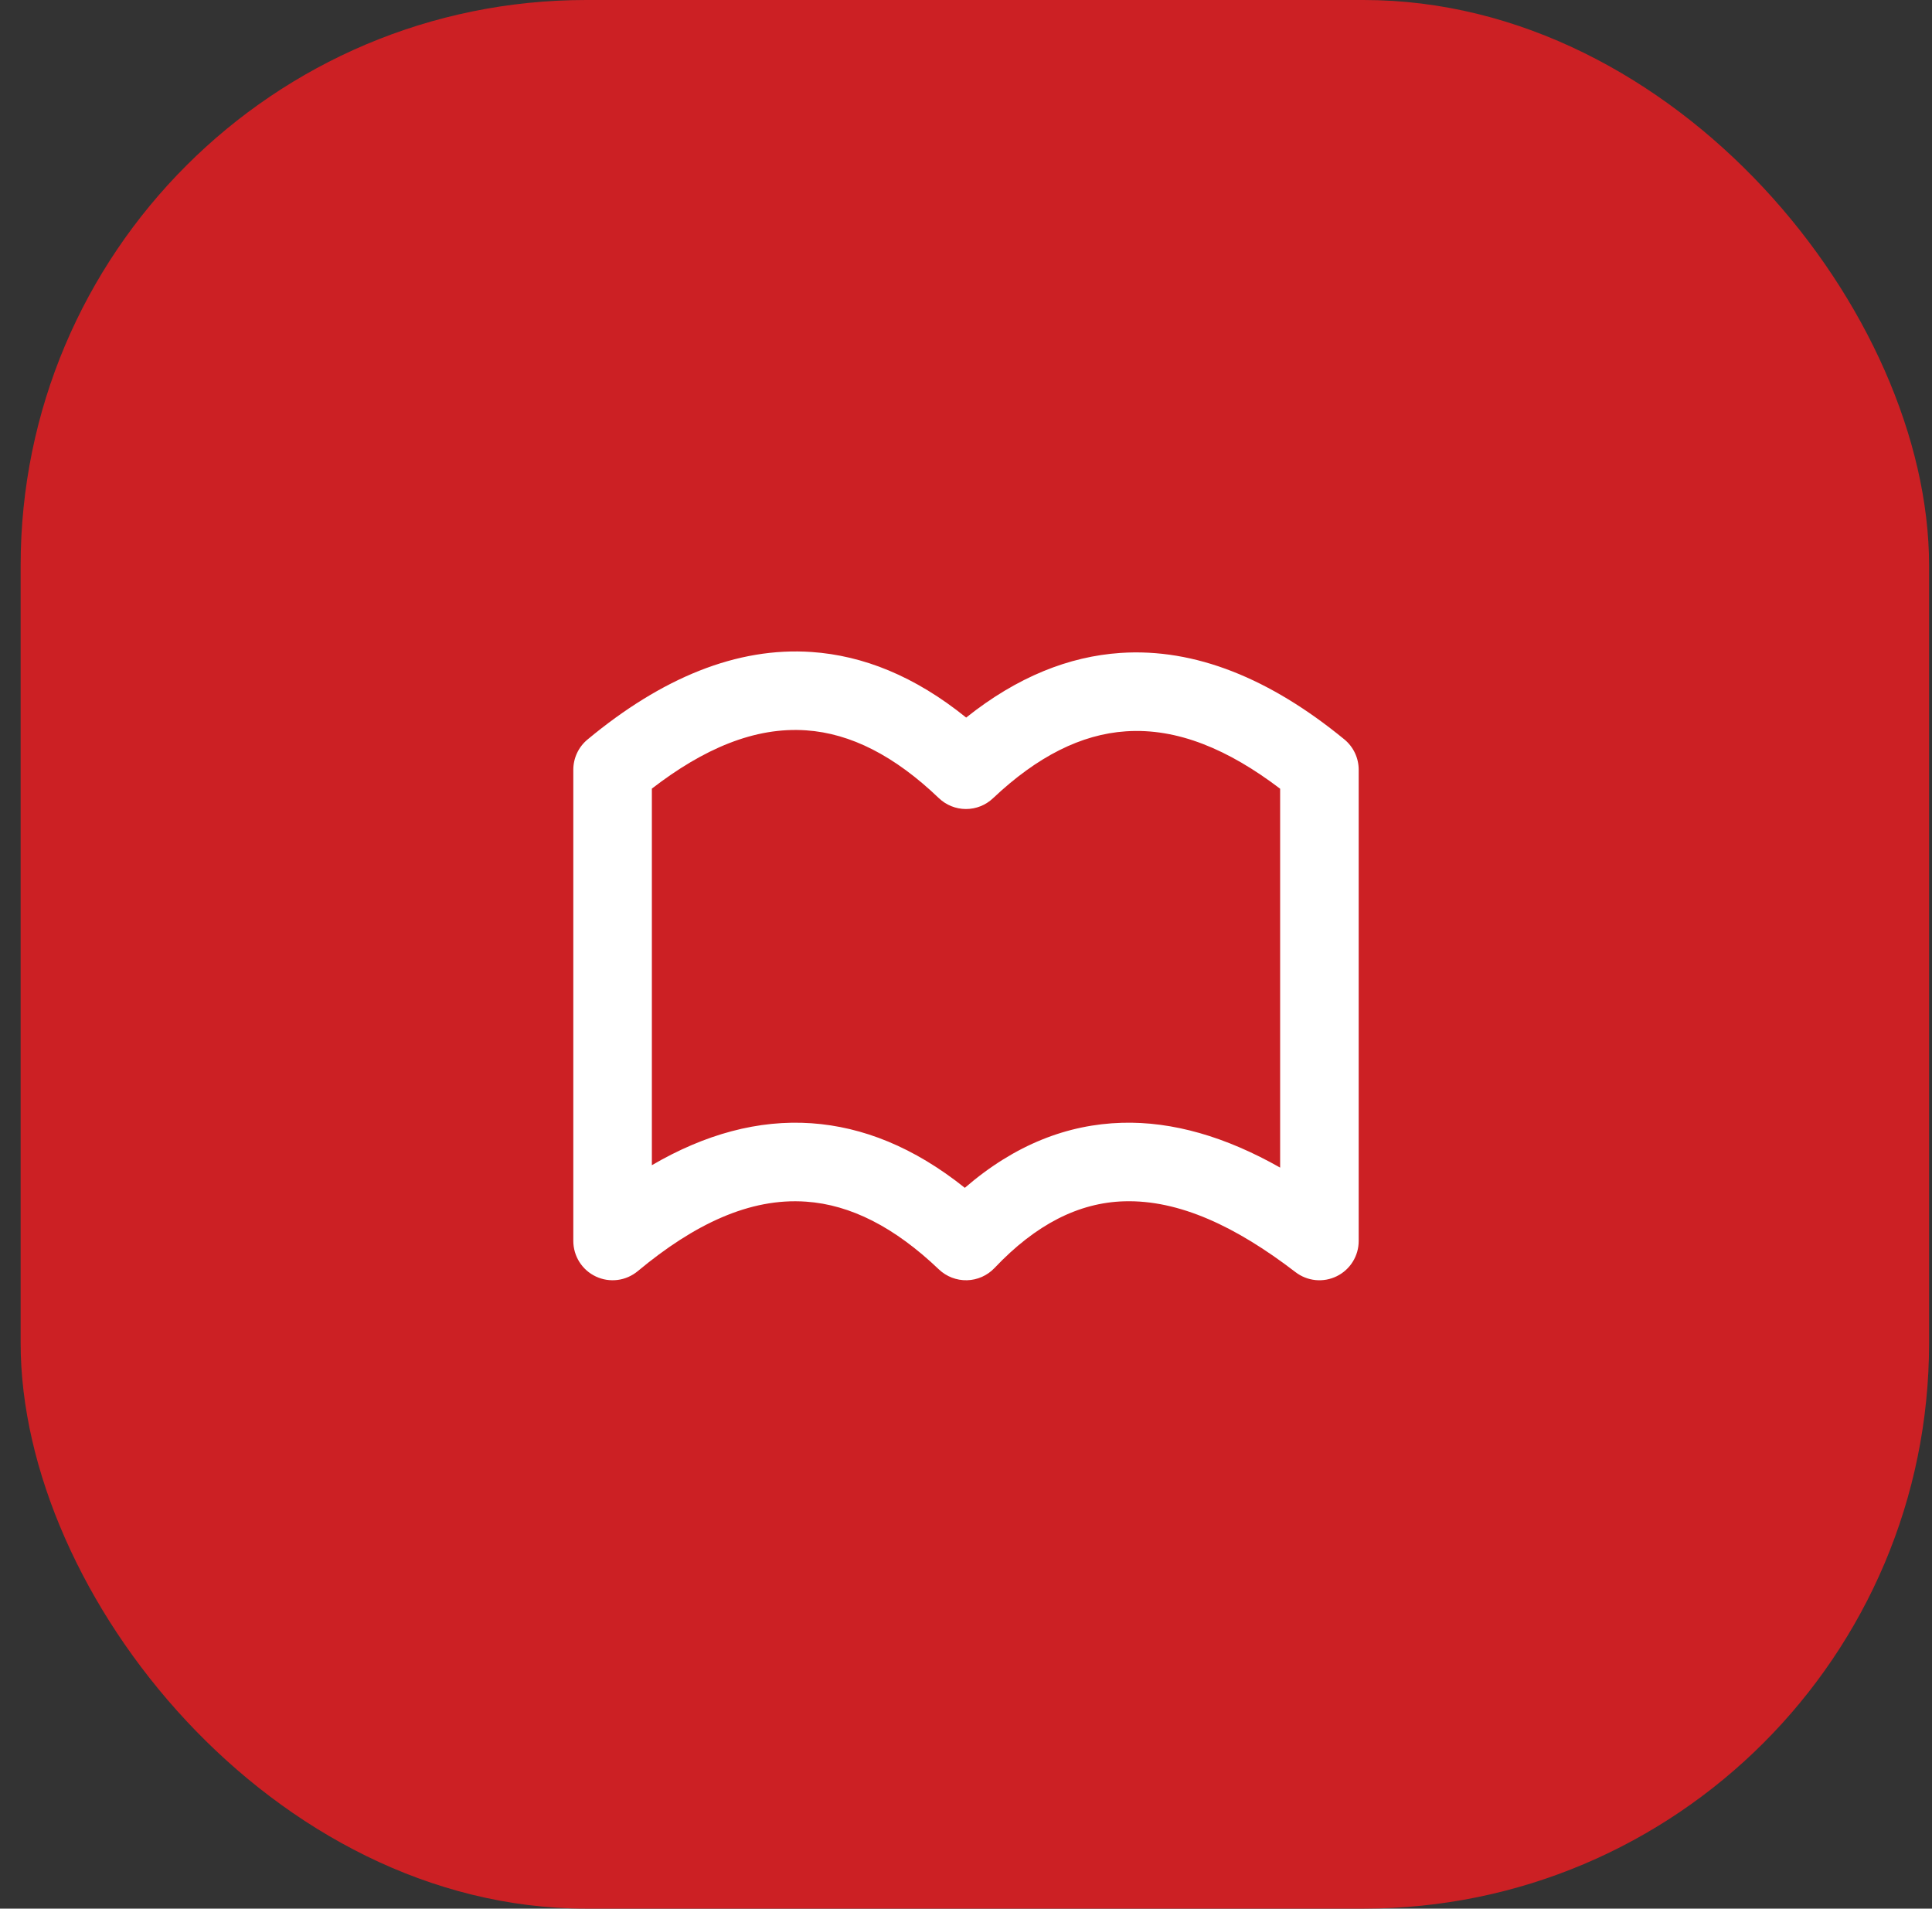
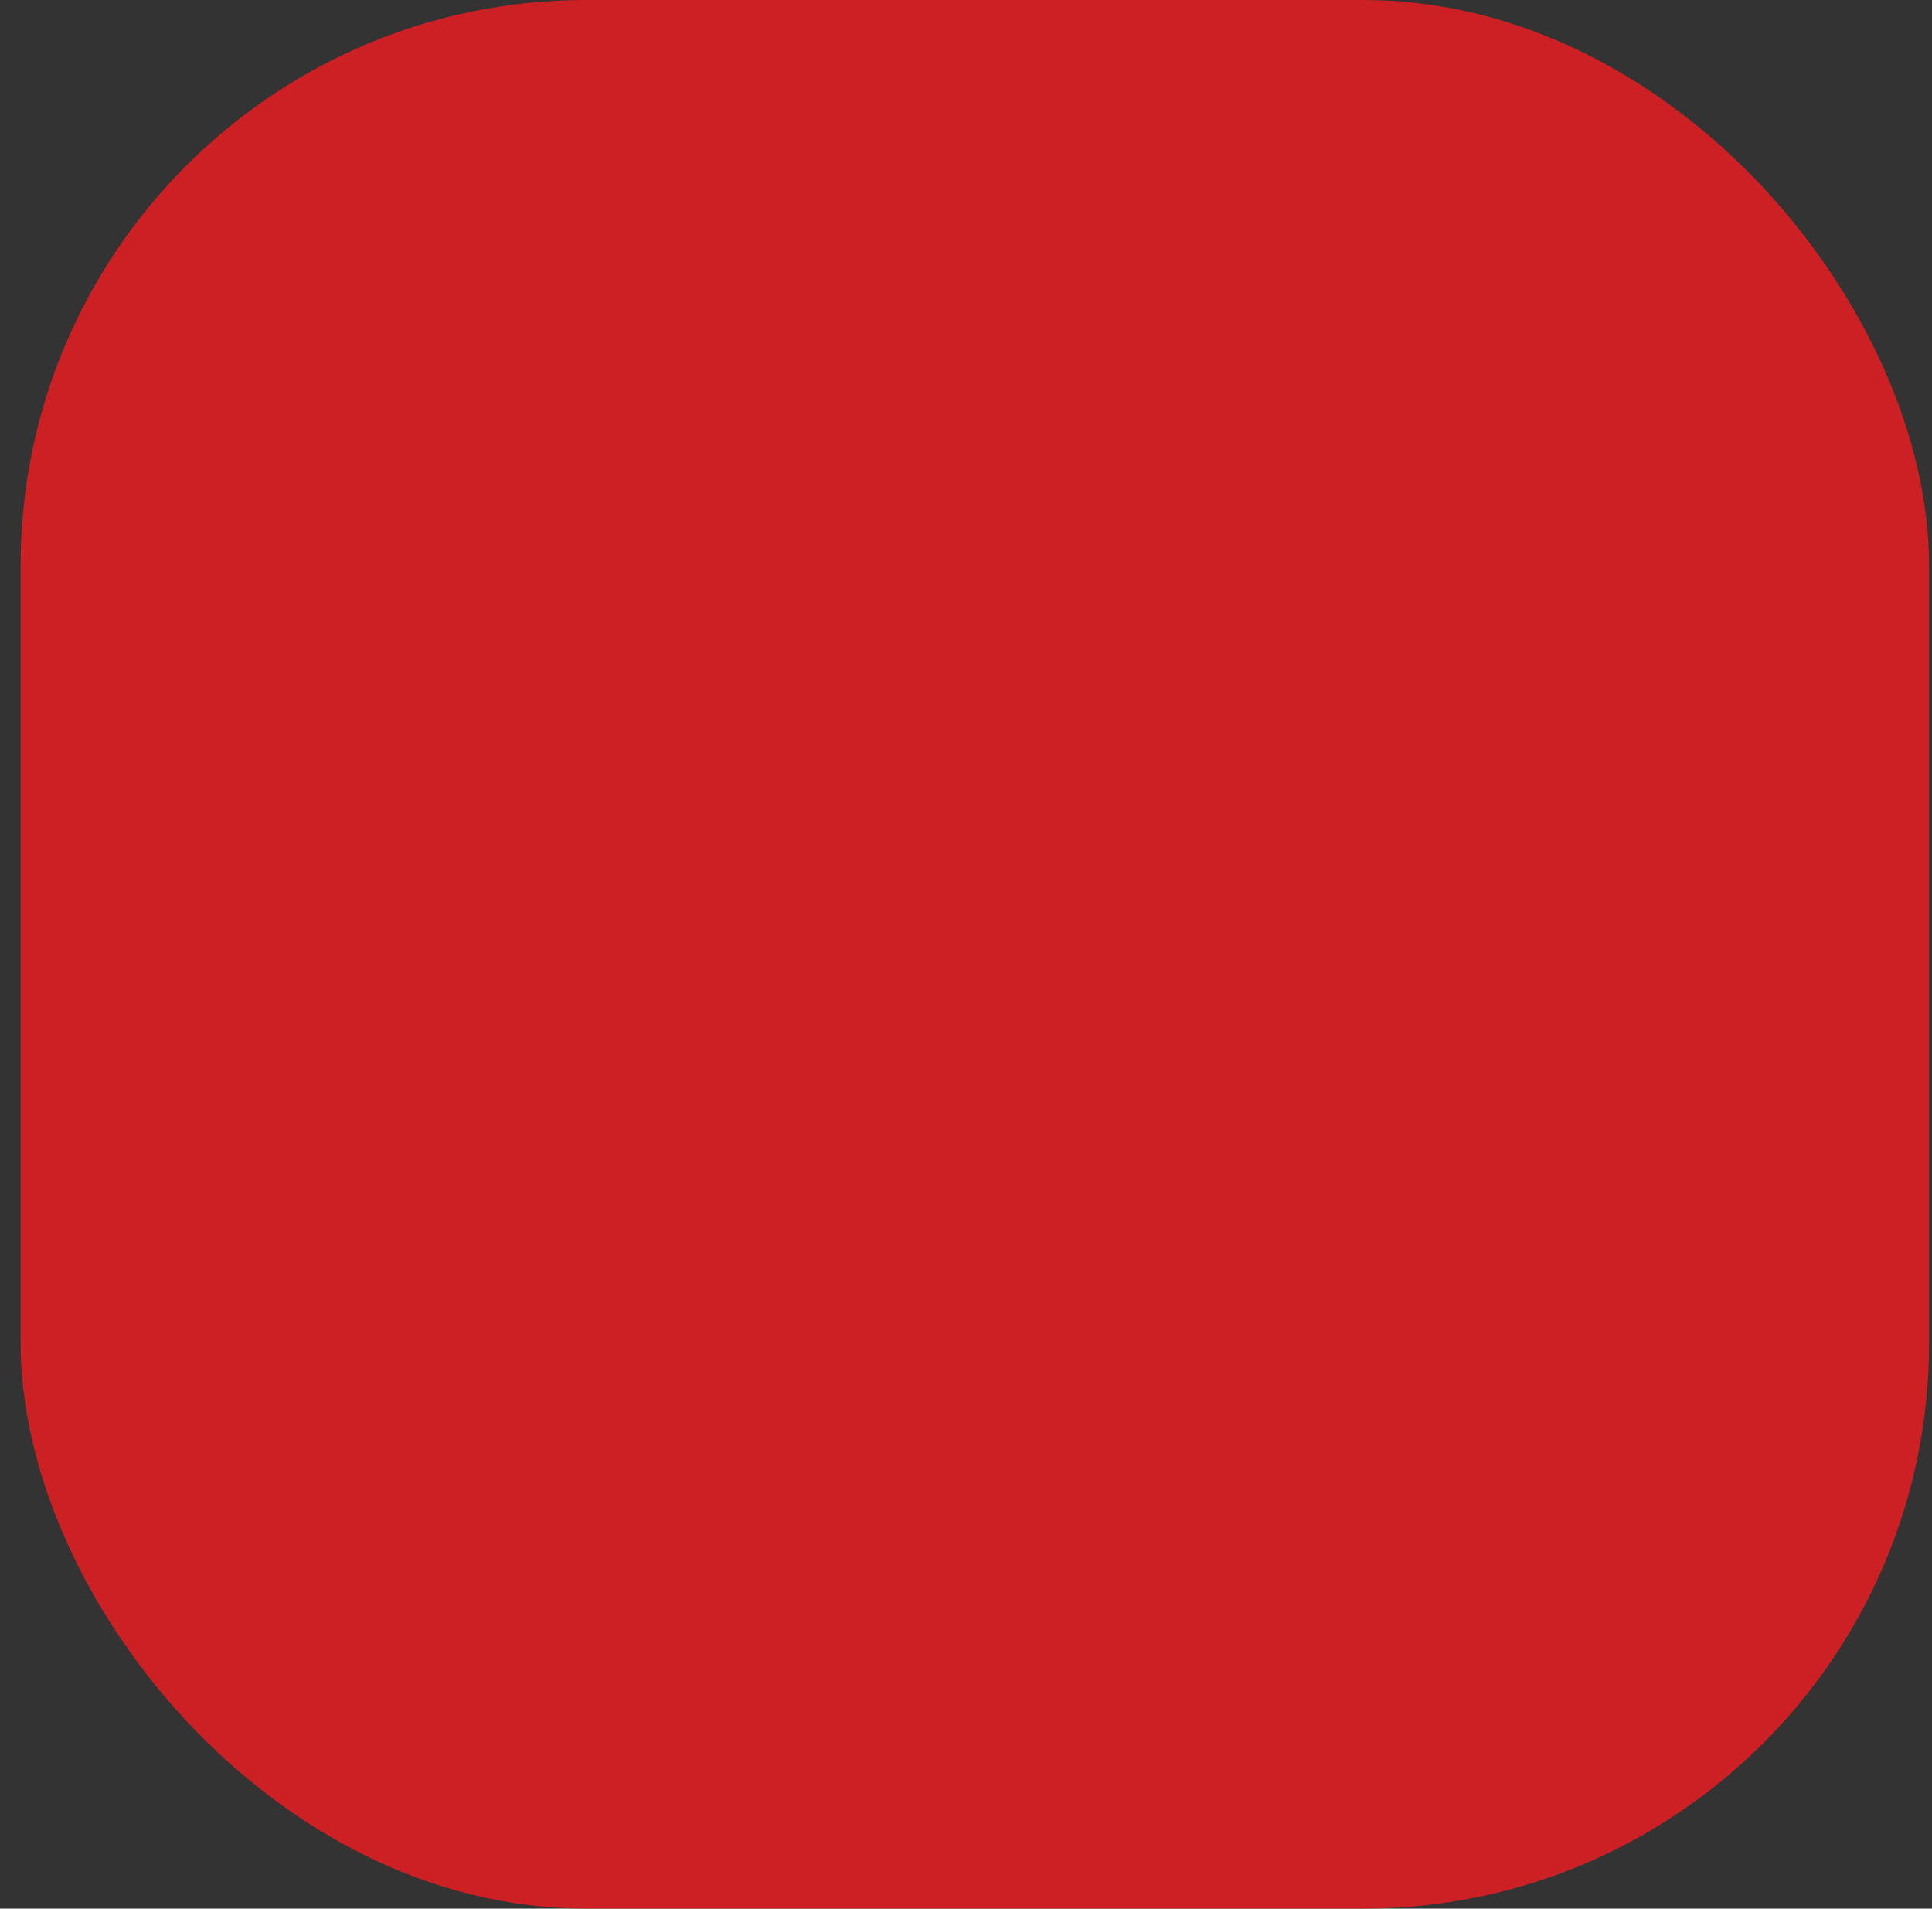
<svg xmlns="http://www.w3.org/2000/svg" width="82" height="81" viewBox="0 0 82 81" fill="none">
  <rect x="0" y="0" width="82" height="81" fill="#333333" stroke="none" />
  <rect x="0.876" width="81" height="81" rx="24" fill="#CC2024" />
-   <path fill-rule="evenodd" clip-rule="evenodd" d="M41.007 30.453C43.187 28.715 45.378 27.858 47.553 27.71C50.712 27.497 53.898 28.788 57.057 31.378C57.443 31.695 57.667 32.167 57.667 32.667V52.667C57.667 52.978 57.58 53.283 57.415 53.547C57.251 53.811 57.016 54.024 56.737 54.161C56.458 54.299 56.146 54.355 55.836 54.325C55.527 54.294 55.232 54.178 54.985 53.988C52.457 52.048 50.045 50.915 47.715 50.982C45.785 51.038 43.962 51.962 42.21 53.813C41.905 54.134 41.485 54.321 41.042 54.332C40.6 54.343 40.171 54.178 39.85 53.873C37.963 52.073 36.1 51.128 34.213 50.997C31.822 50.828 29.46 51.955 27.067 53.947C26.823 54.149 26.527 54.279 26.213 54.319C25.899 54.359 25.58 54.31 25.293 54.175C25.006 54.041 24.764 53.828 24.594 53.561C24.424 53.293 24.334 52.983 24.333 52.667V32.667C24.333 32.422 24.387 32.18 24.491 31.959C24.595 31.737 24.747 31.541 24.935 31.385C28.095 28.76 31.287 27.452 34.448 27.67C36.627 27.82 38.823 28.688 41.007 30.453ZM54.333 33.473C52.143 31.808 49.975 30.887 47.78 31.037C45.893 31.165 44.03 32.097 42.145 33.878C41.834 34.172 41.423 34.335 40.995 34.334C40.568 34.333 40.157 34.167 39.848 33.872C37.963 32.068 36.103 31.125 34.218 30.995C32.023 30.843 29.857 31.78 27.667 33.468V49.45C29.927 48.13 32.195 47.513 34.447 47.67C36.607 47.822 38.783 48.678 40.95 50.41C43.08 48.57 45.318 47.717 47.618 47.65C49.778 47.588 52.028 48.245 54.333 49.552V33.473Z" fill="white" />
</svg>